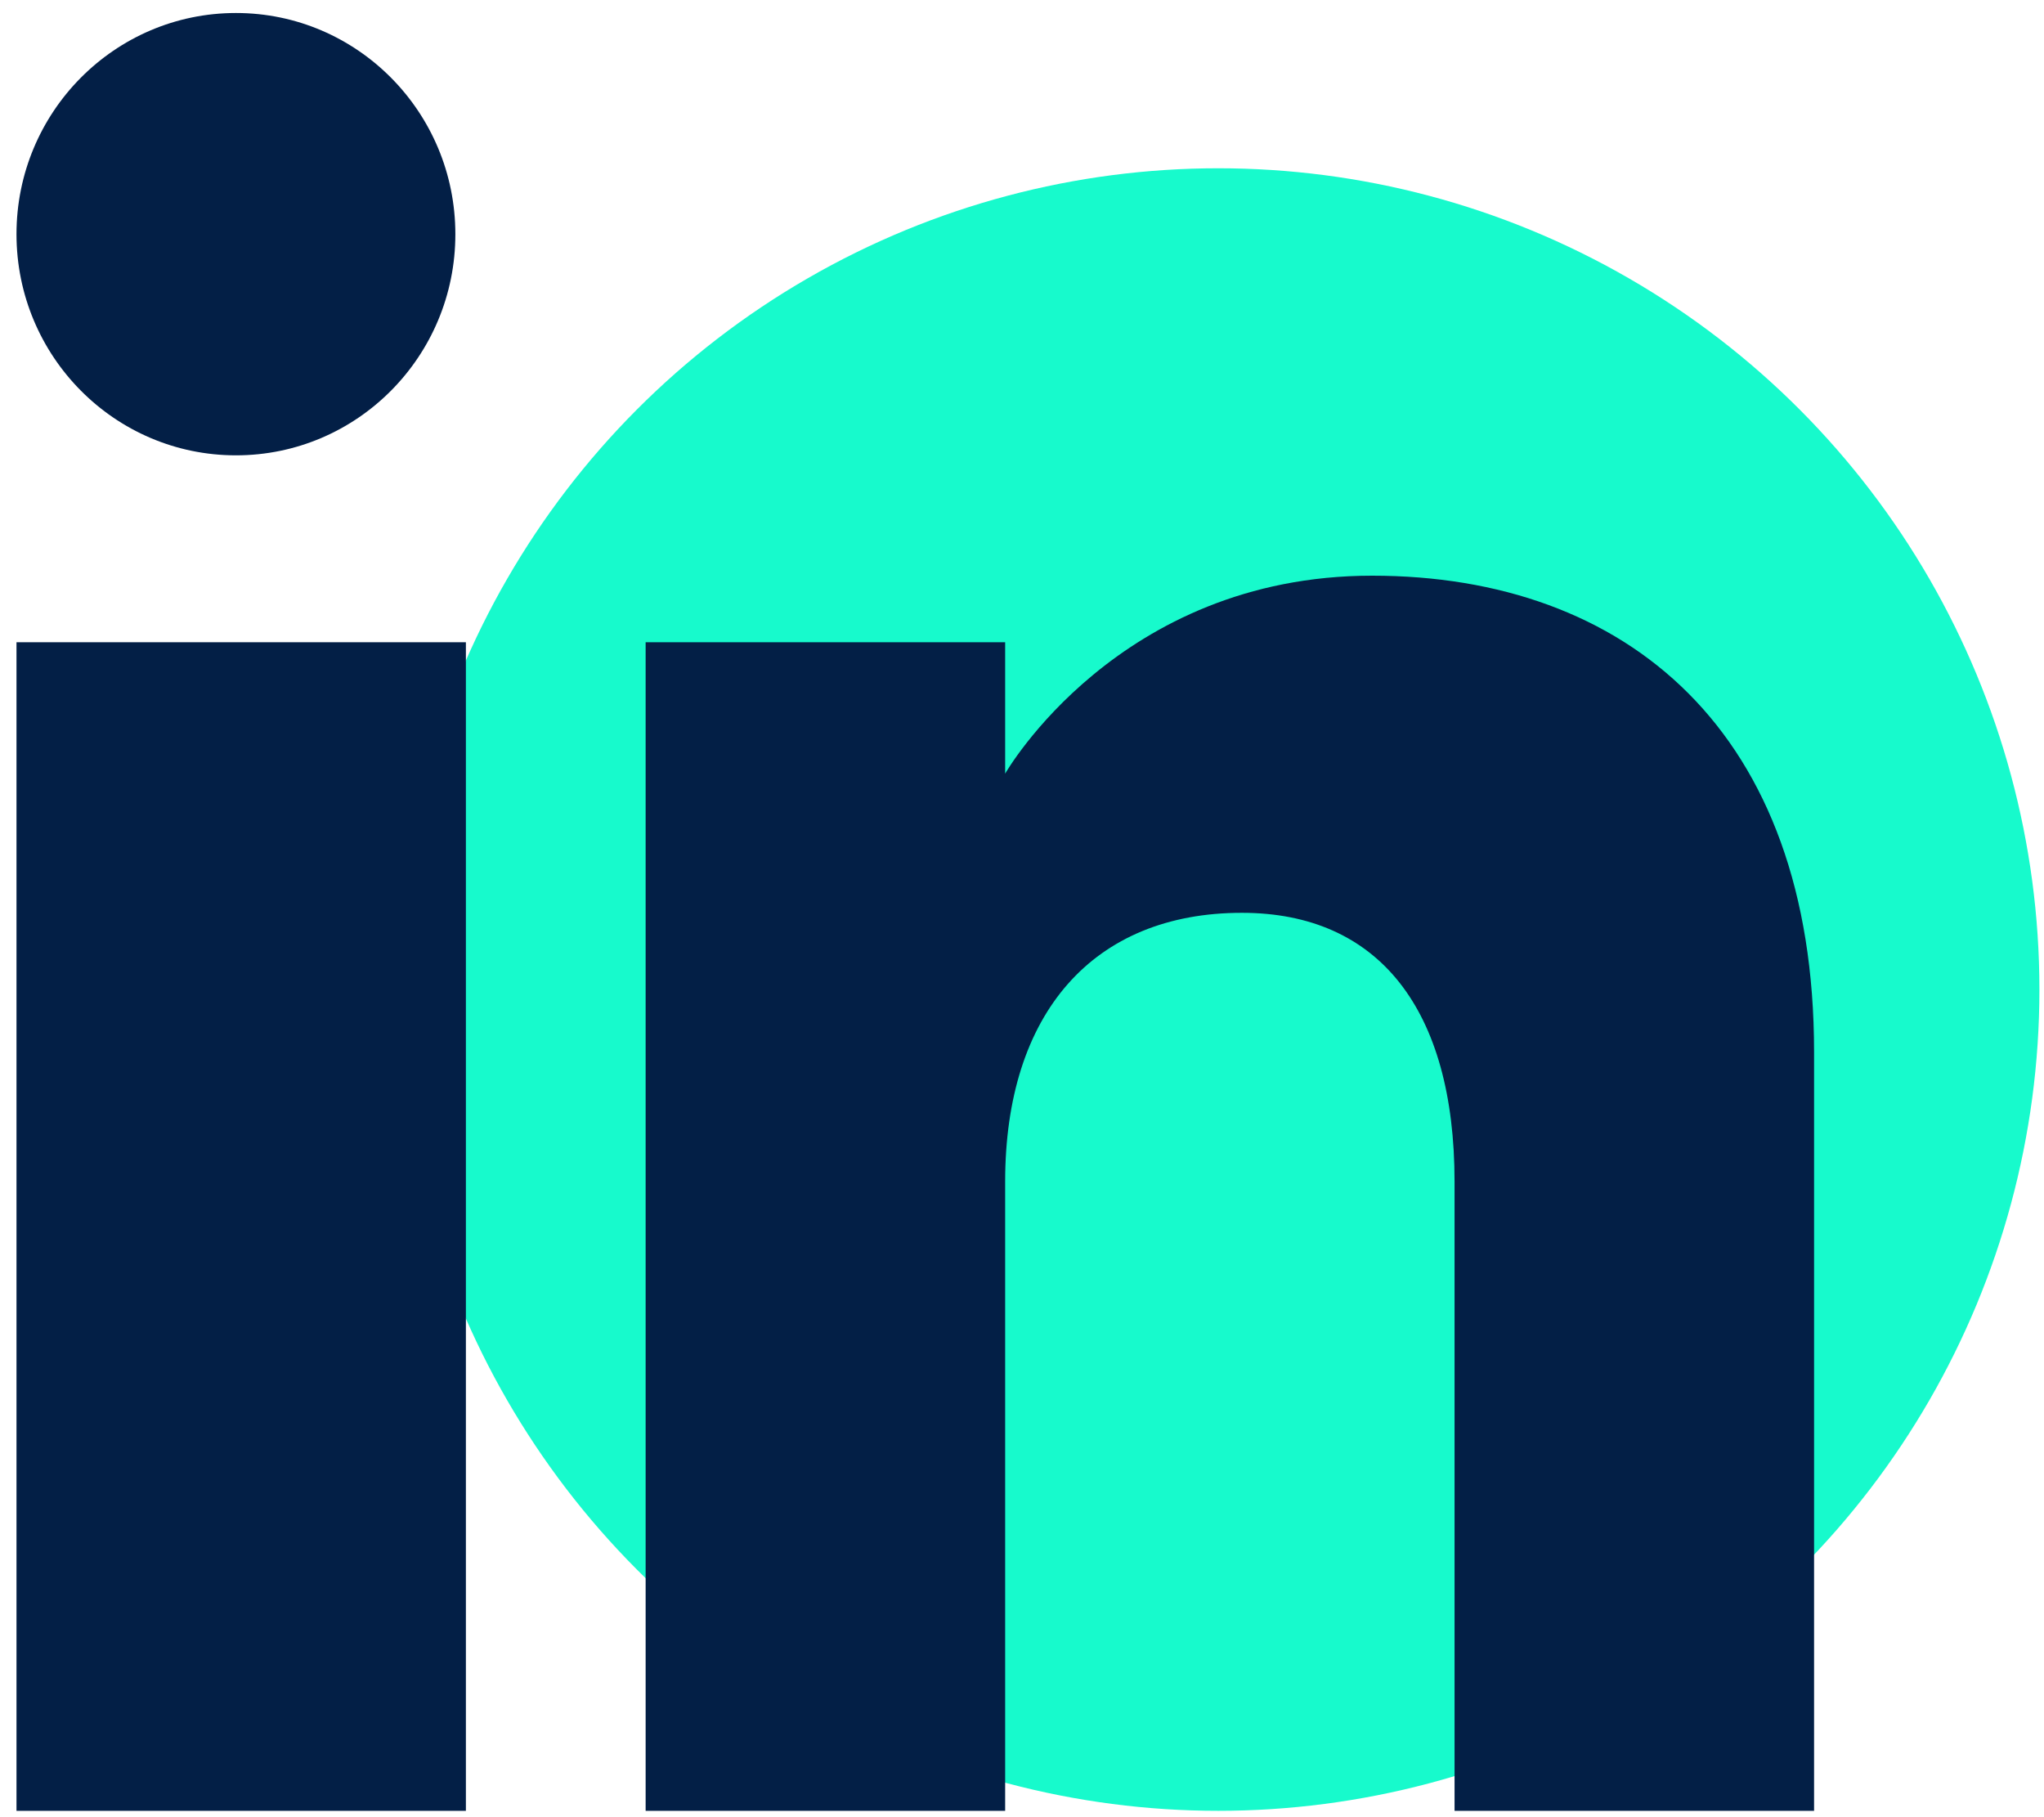
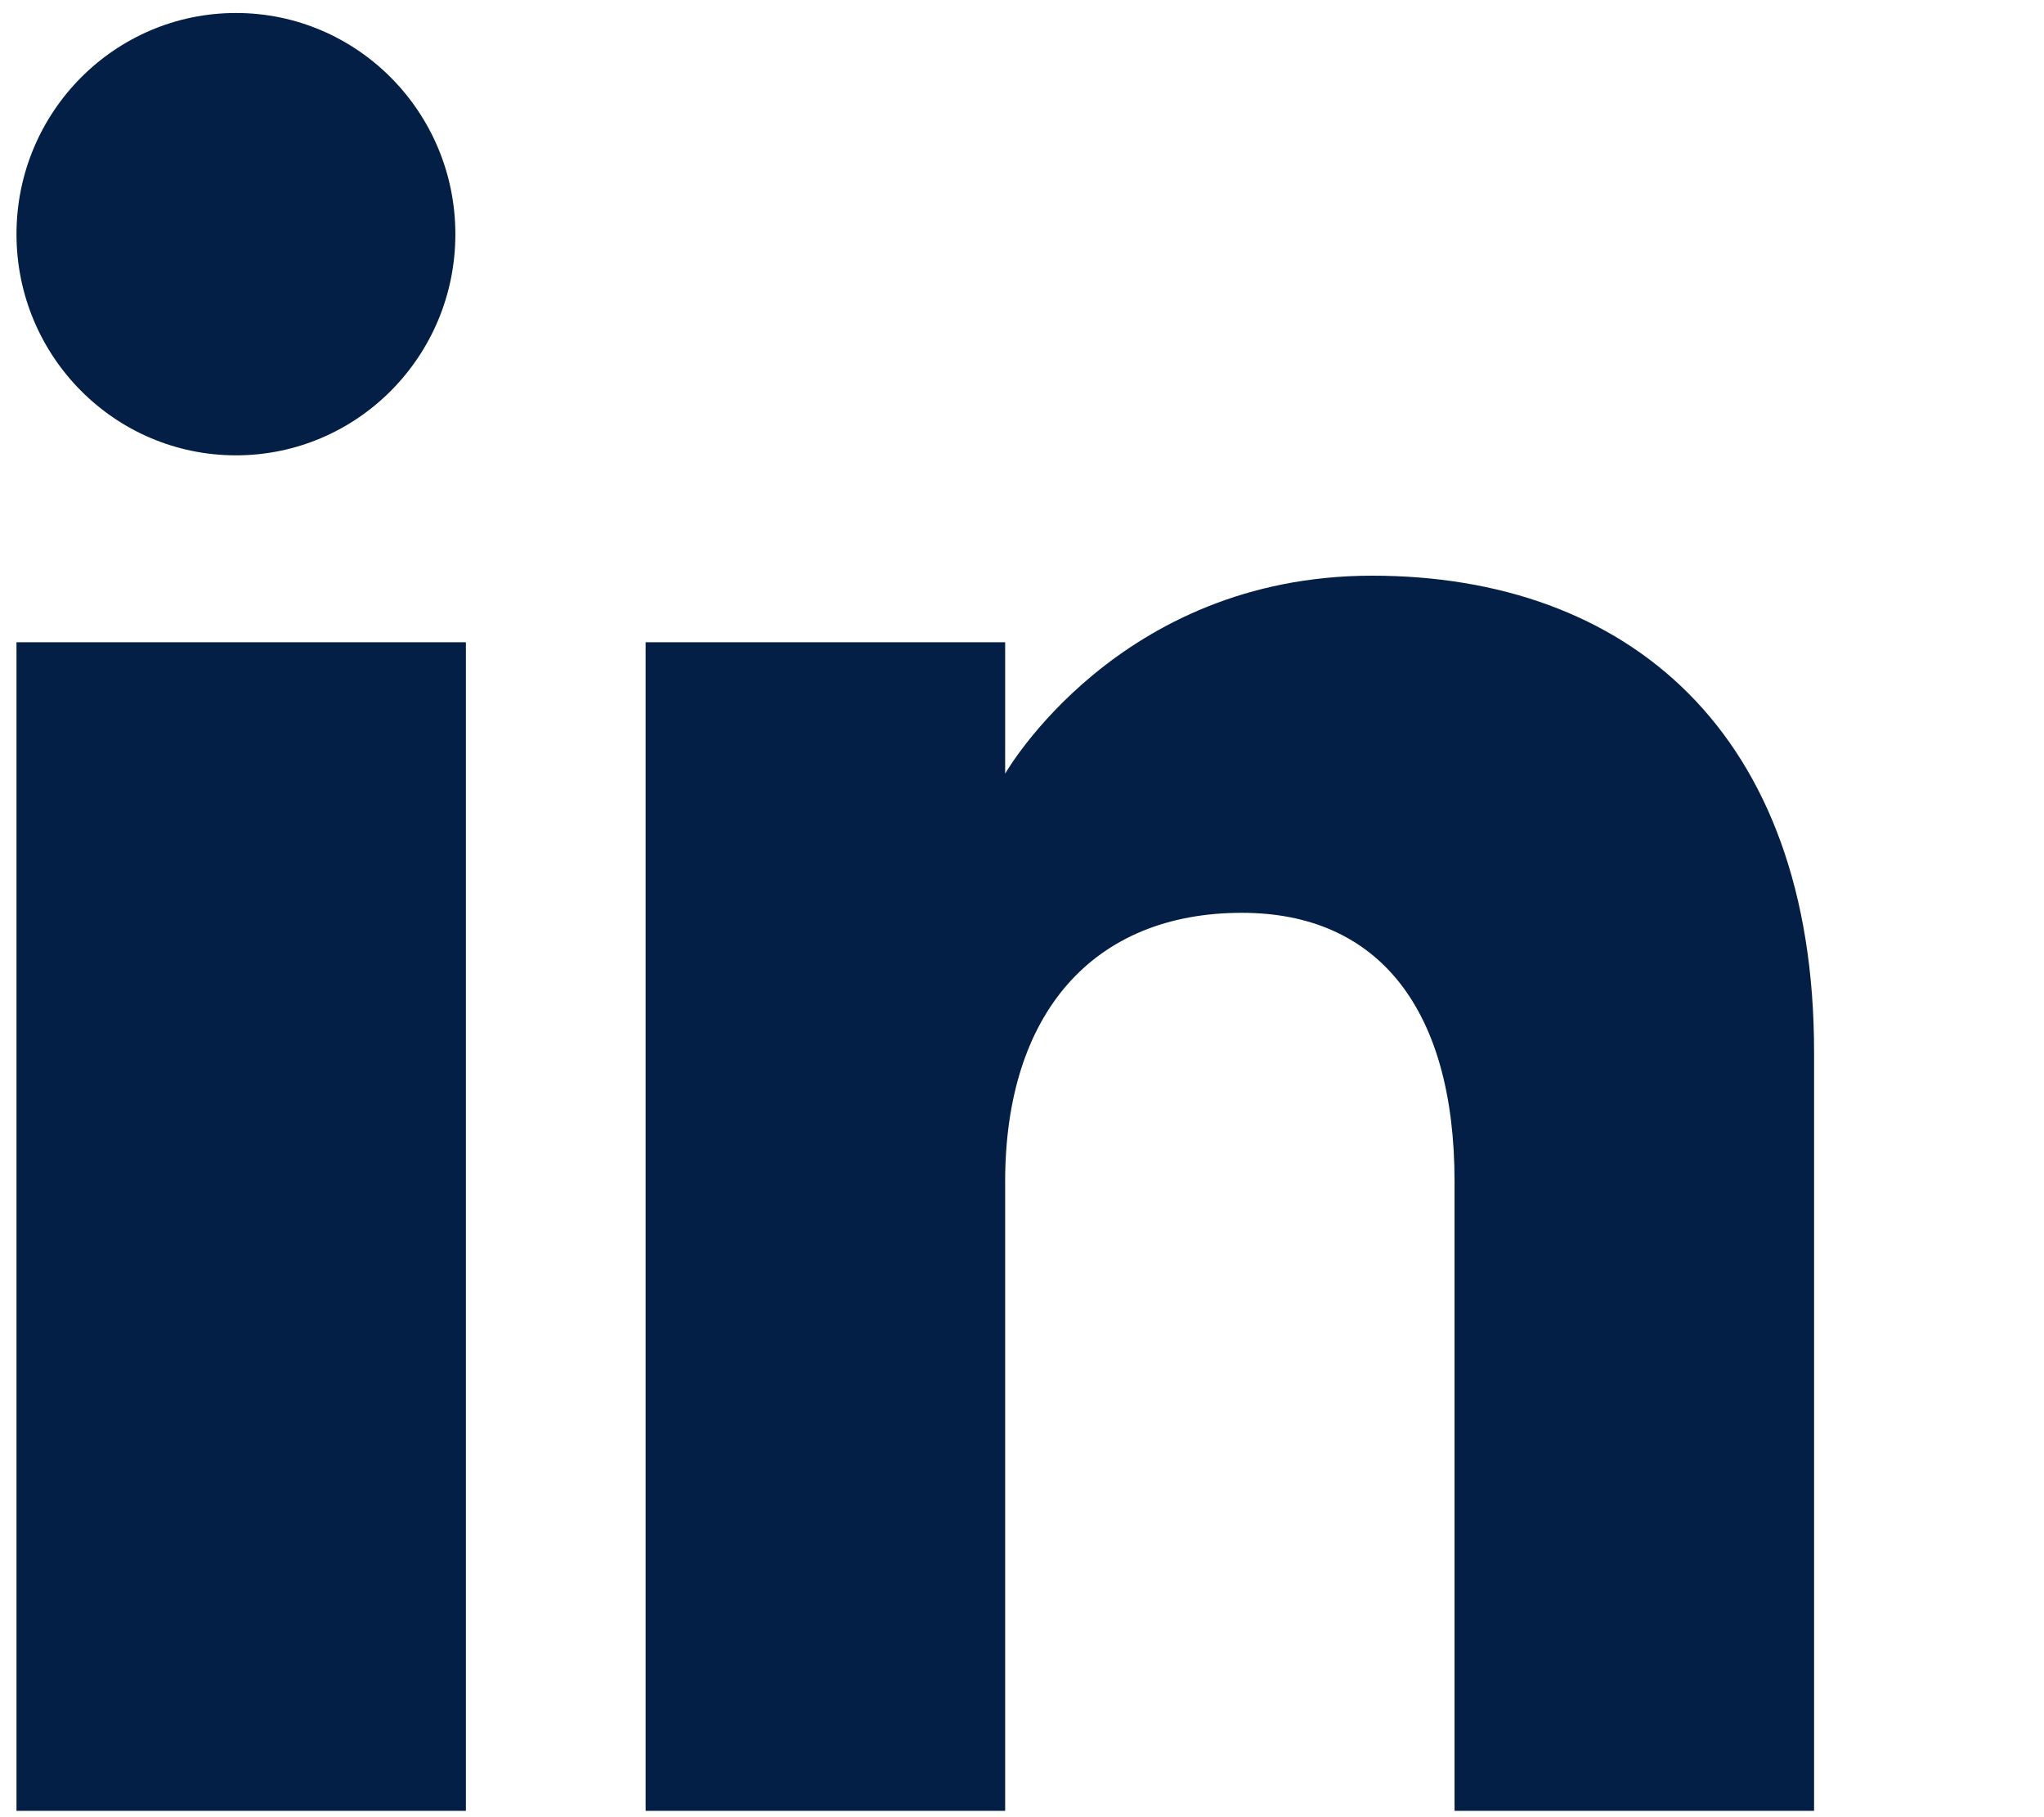
<svg xmlns="http://www.w3.org/2000/svg" width="45" height="40" viewBox="0 0 45 40" fill="none">
-   <circle cx="26.821" cy="21.782" r="18.078" fill="#17FACC" />
-   <path fill-rule="evenodd" clip-rule="evenodd" d="M39.938 39.86H32.023V26.011C32.023 22.212 30.347 20.093 27.341 20.093C24.07 20.093 22.129 22.301 22.129 26.011V39.86H14.214V14.137H22.129V17.03C22.129 17.03 24.612 12.672 30.208 12.672C35.806 12.672 39.938 16.088 39.938 23.156V39.86ZM5.195 10.023C2.526 10.023 0.363 7.843 0.363 5.154C0.363 2.467 2.526 0.286 5.195 0.286C7.863 0.286 10.025 2.467 10.025 5.154C10.027 7.843 7.863 10.023 5.195 10.023ZM0.363 39.86H10.257V14.137H0.363V39.86Z" fill="#031F46" />
+   <path fill-rule="evenodd" clip-rule="evenodd" d="M39.938 39.86H32.023V26.011C32.023 22.212 30.347 20.093 27.341 20.093C24.07 20.093 22.129 22.301 22.129 26.011V39.86H14.214V14.137H22.129V17.03C22.129 17.03 24.612 12.672 30.208 12.672C35.806 12.672 39.938 16.088 39.938 23.156V39.86ZM5.195 10.023C2.526 10.023 0.363 7.843 0.363 5.154C0.363 2.467 2.526 0.286 5.195 0.286C7.863 0.286 10.025 2.467 10.025 5.154C10.027 7.843 7.863 10.023 5.195 10.023M0.363 39.86H10.257V14.137H0.363V39.86Z" fill="#031F46" />
</svg>